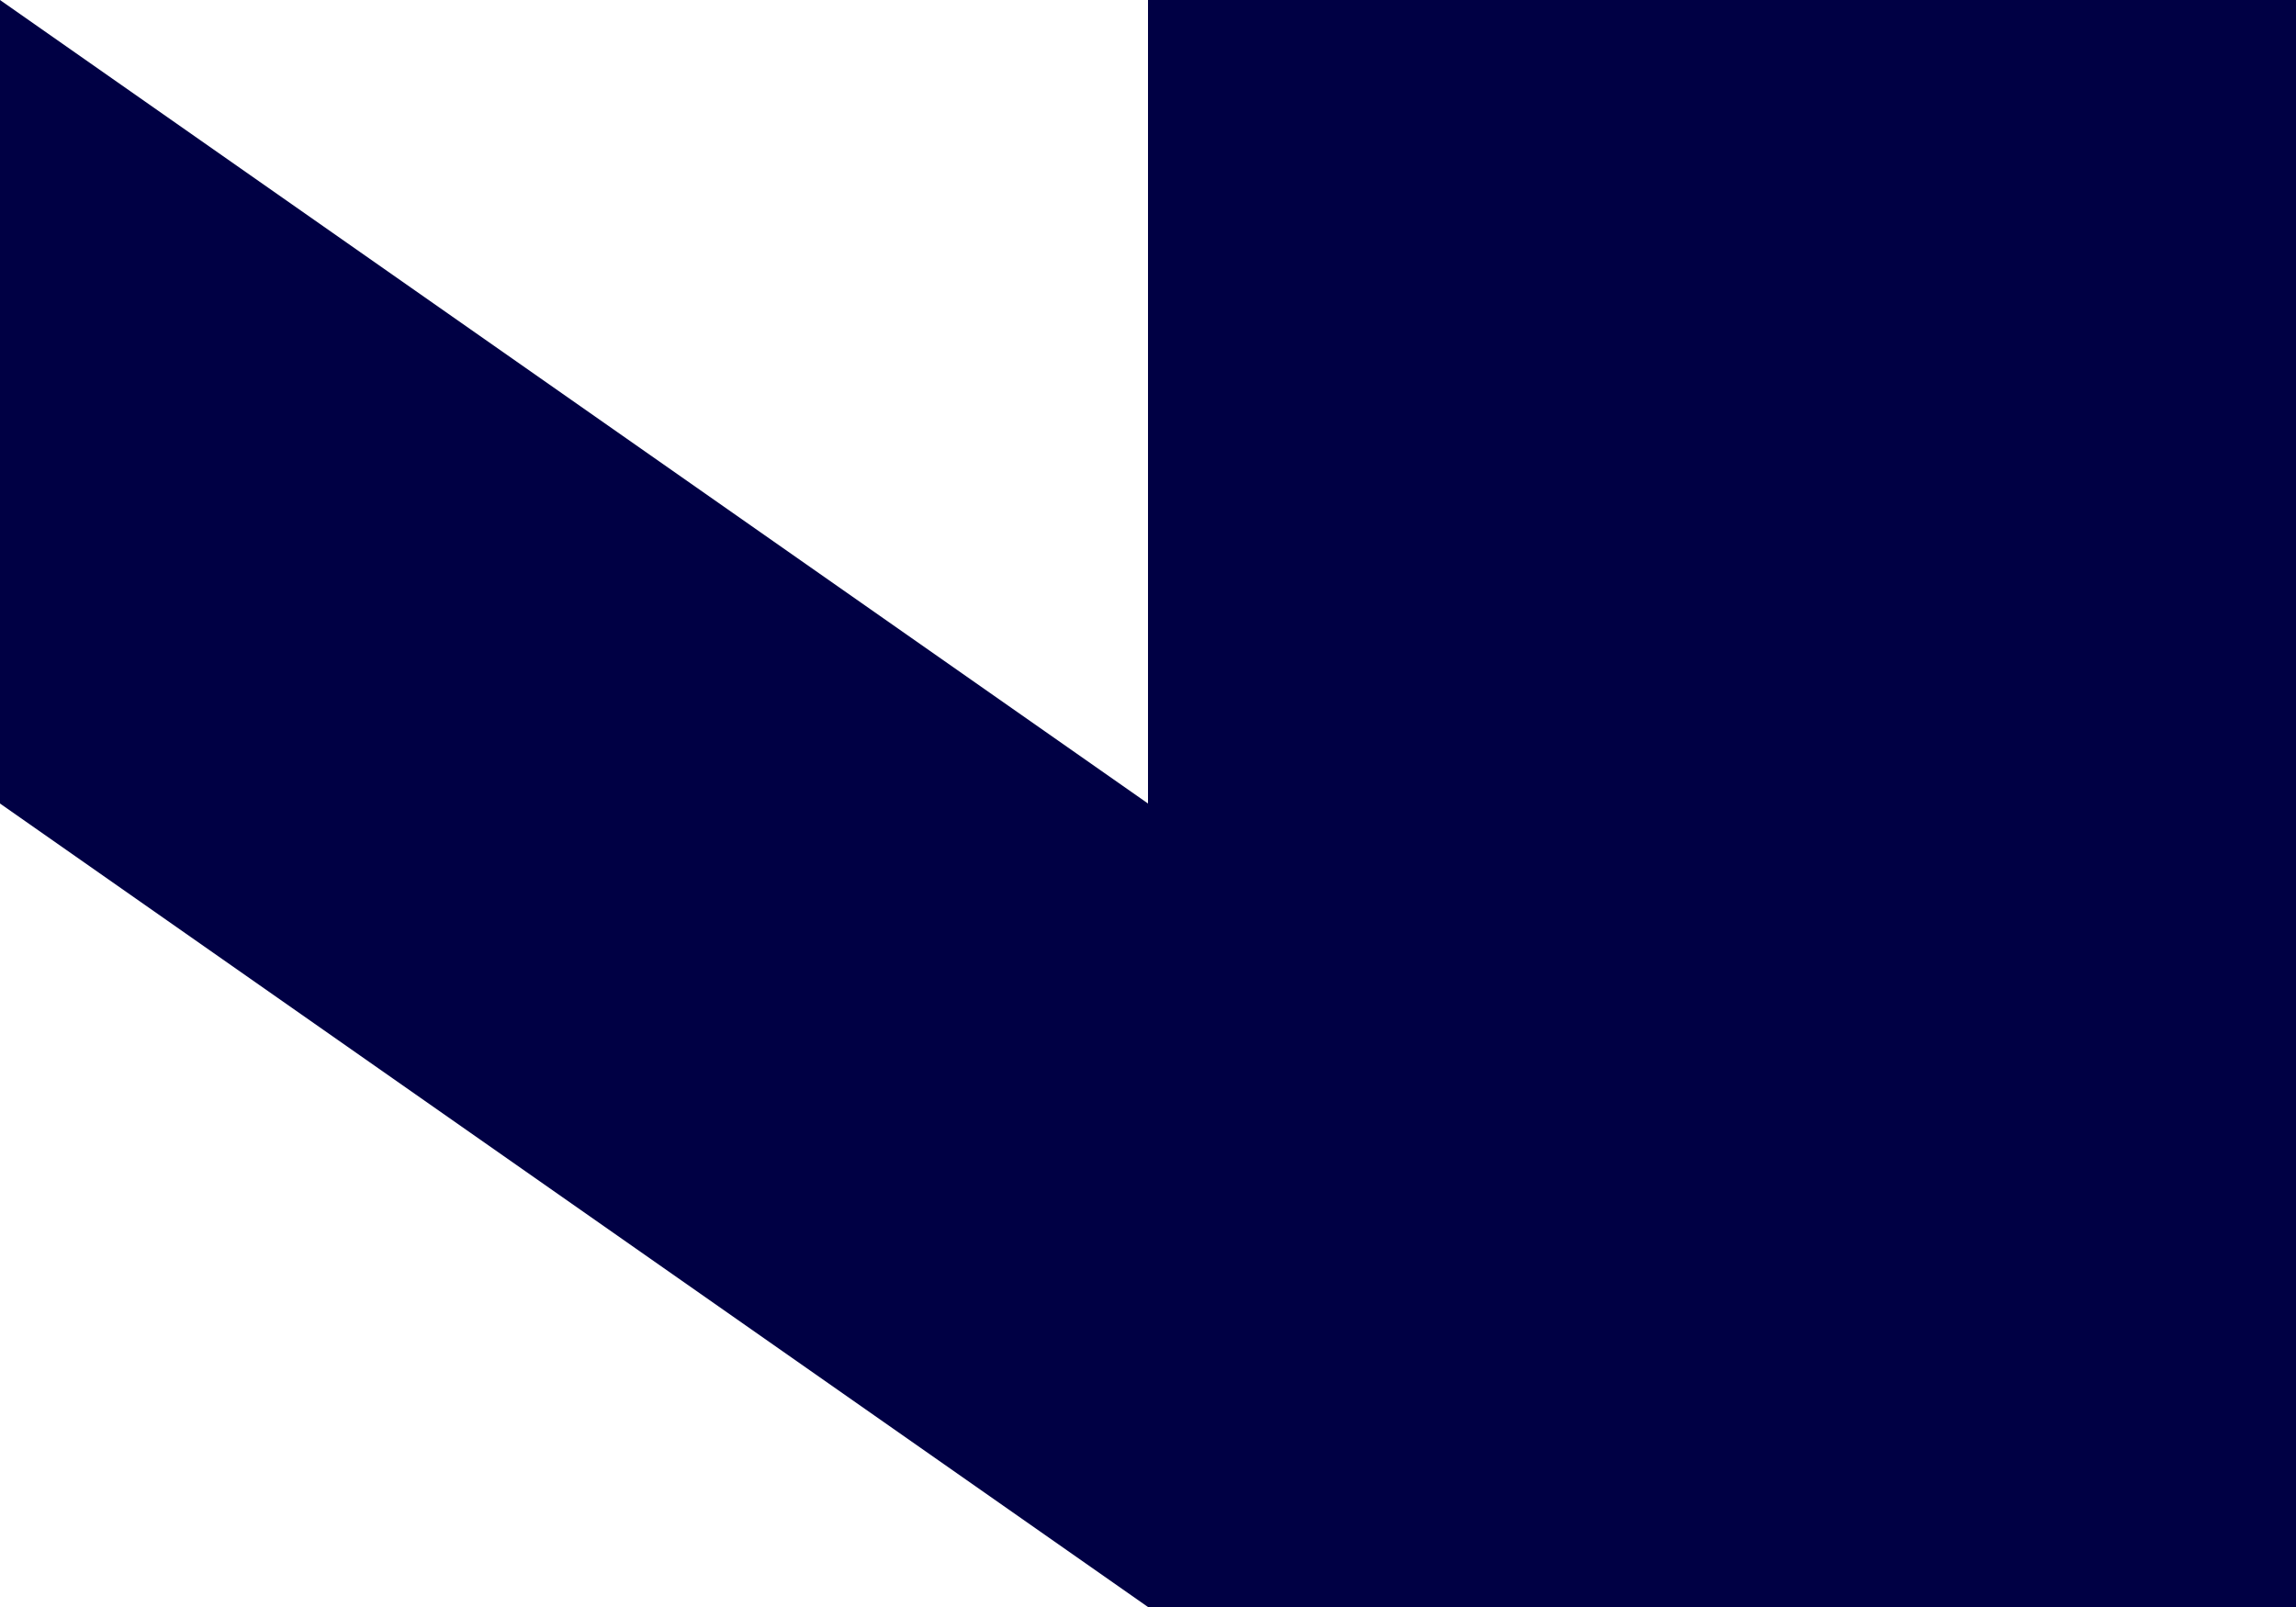
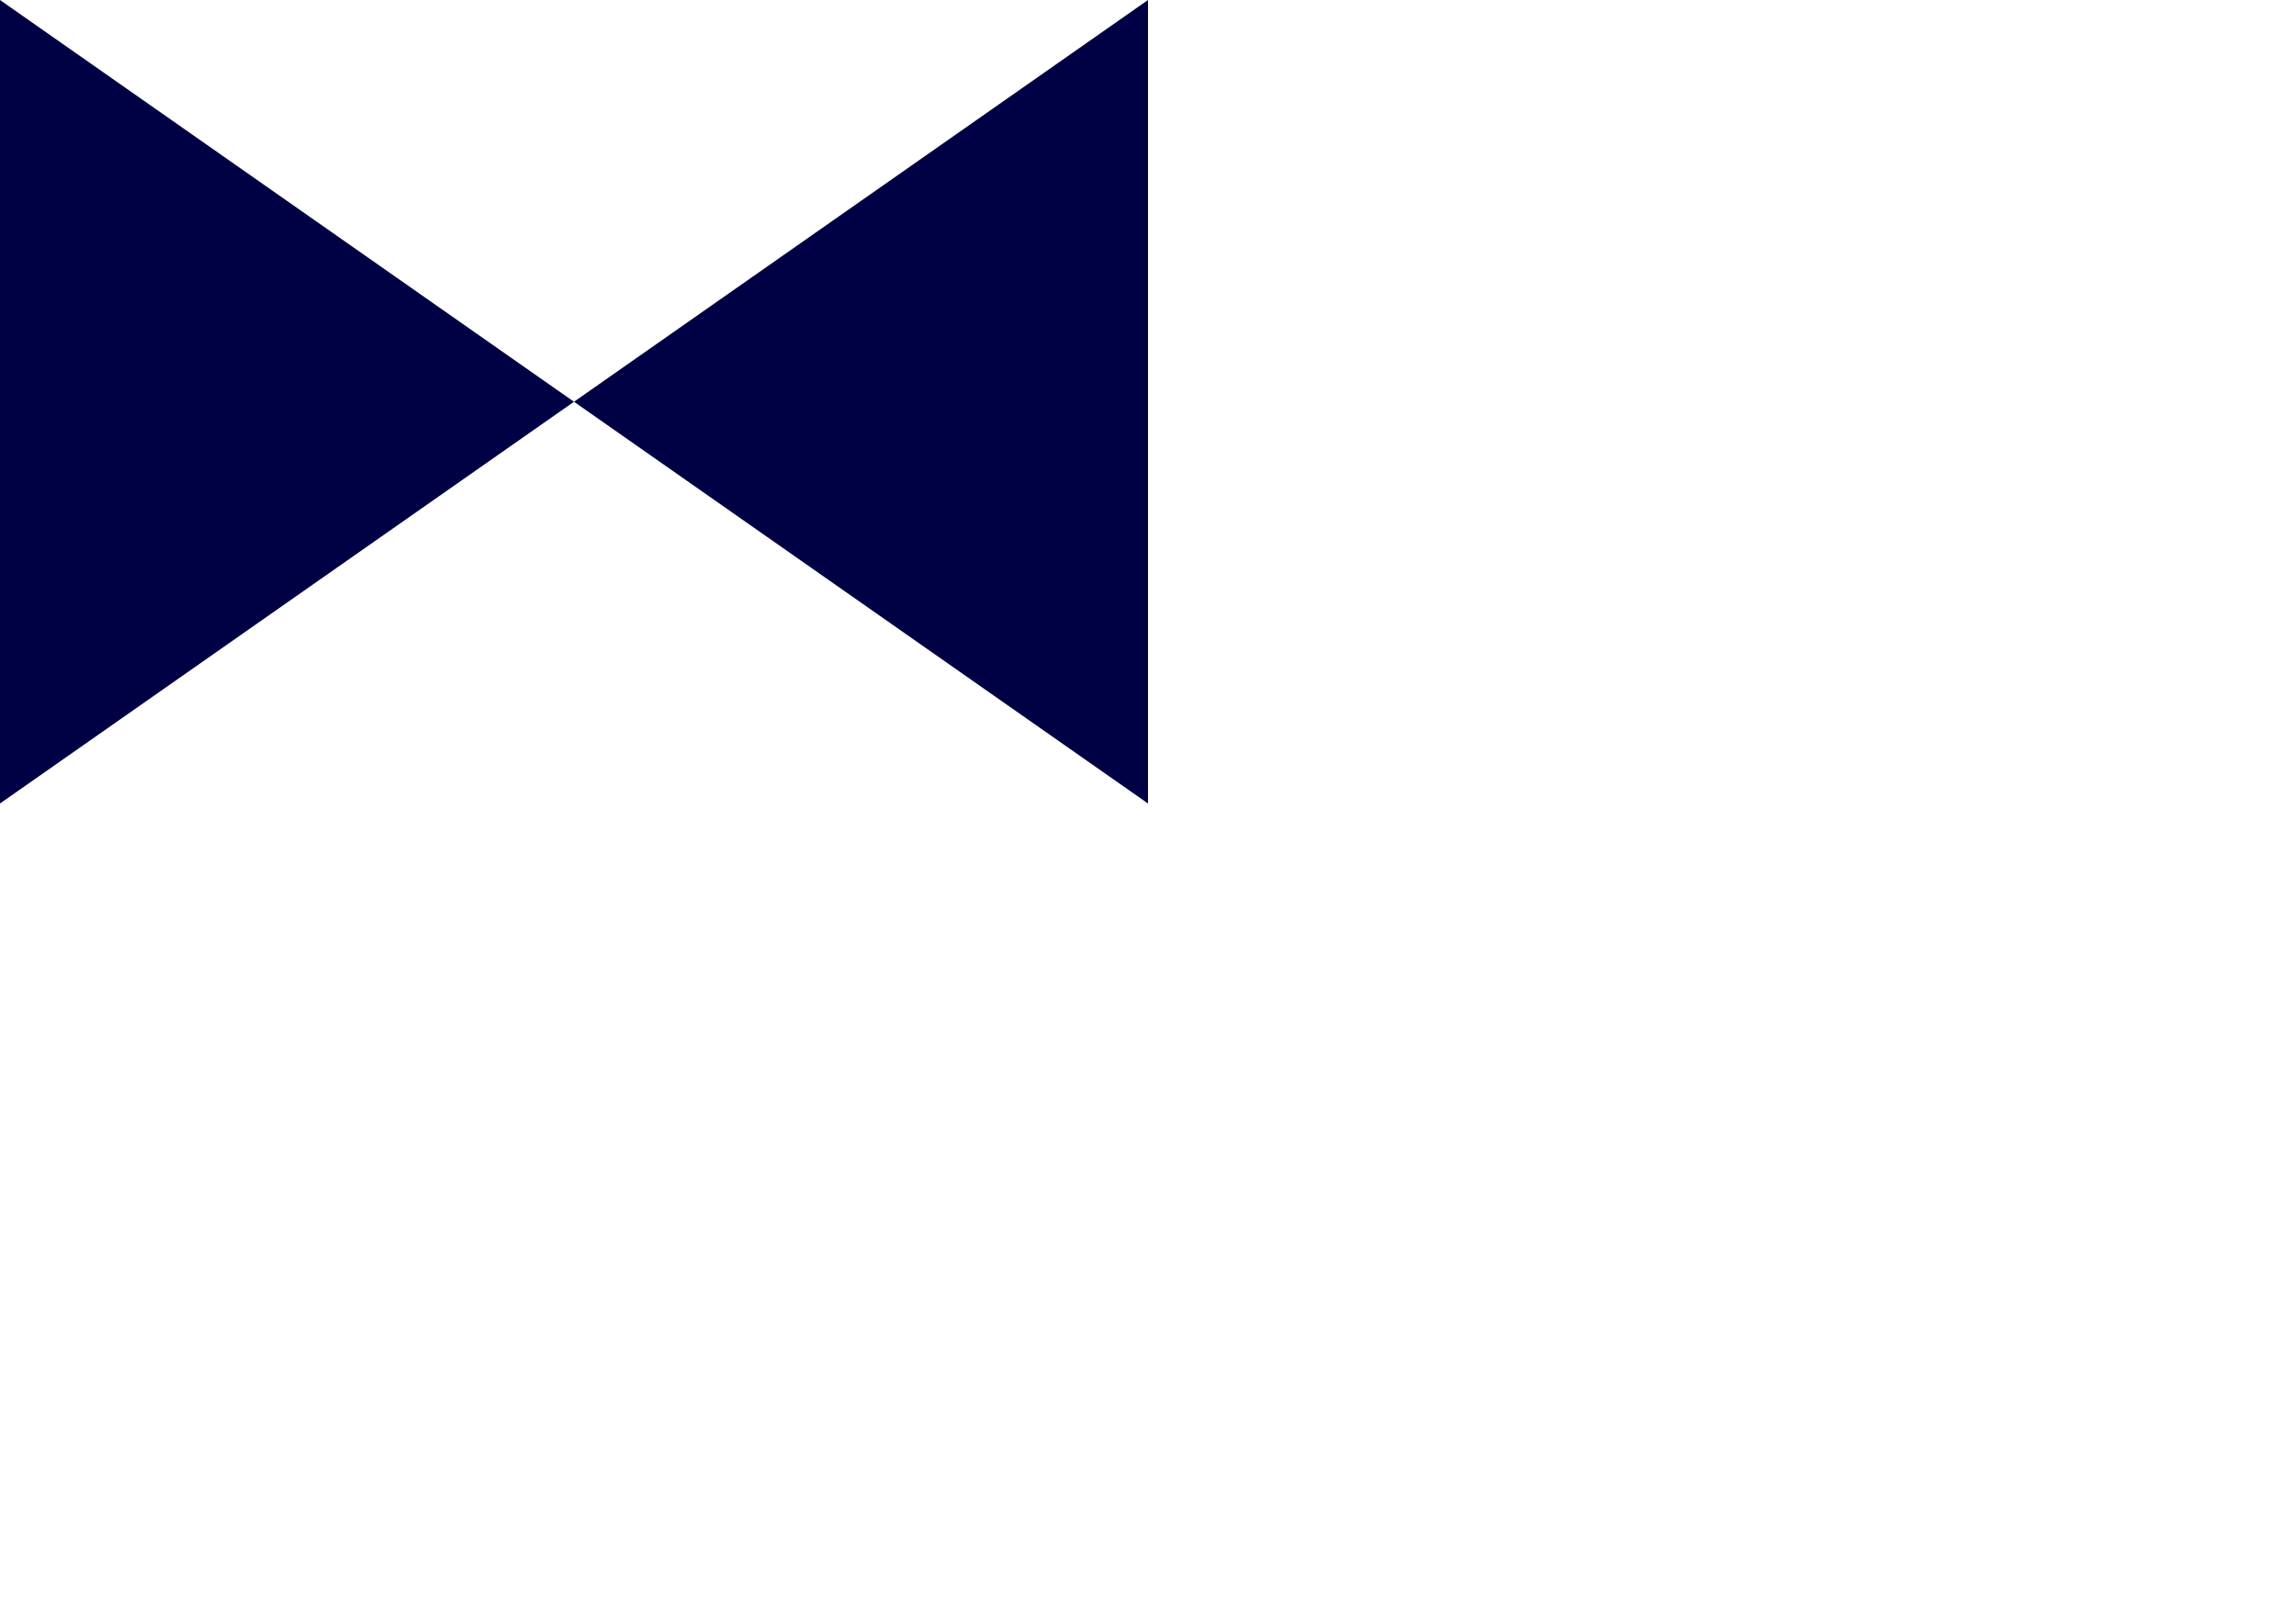
<svg xmlns="http://www.w3.org/2000/svg" width="550" height="385" viewBox="0 0 550 385" fill="none">
-   <path d="M275 192.5V0H550V385H275L0 192.5V0L275 192.5Z" fill="#000044" />
+   <path d="M275 192.5V0H550H275L0 192.5V0L275 192.5Z" fill="#000044" />
</svg>